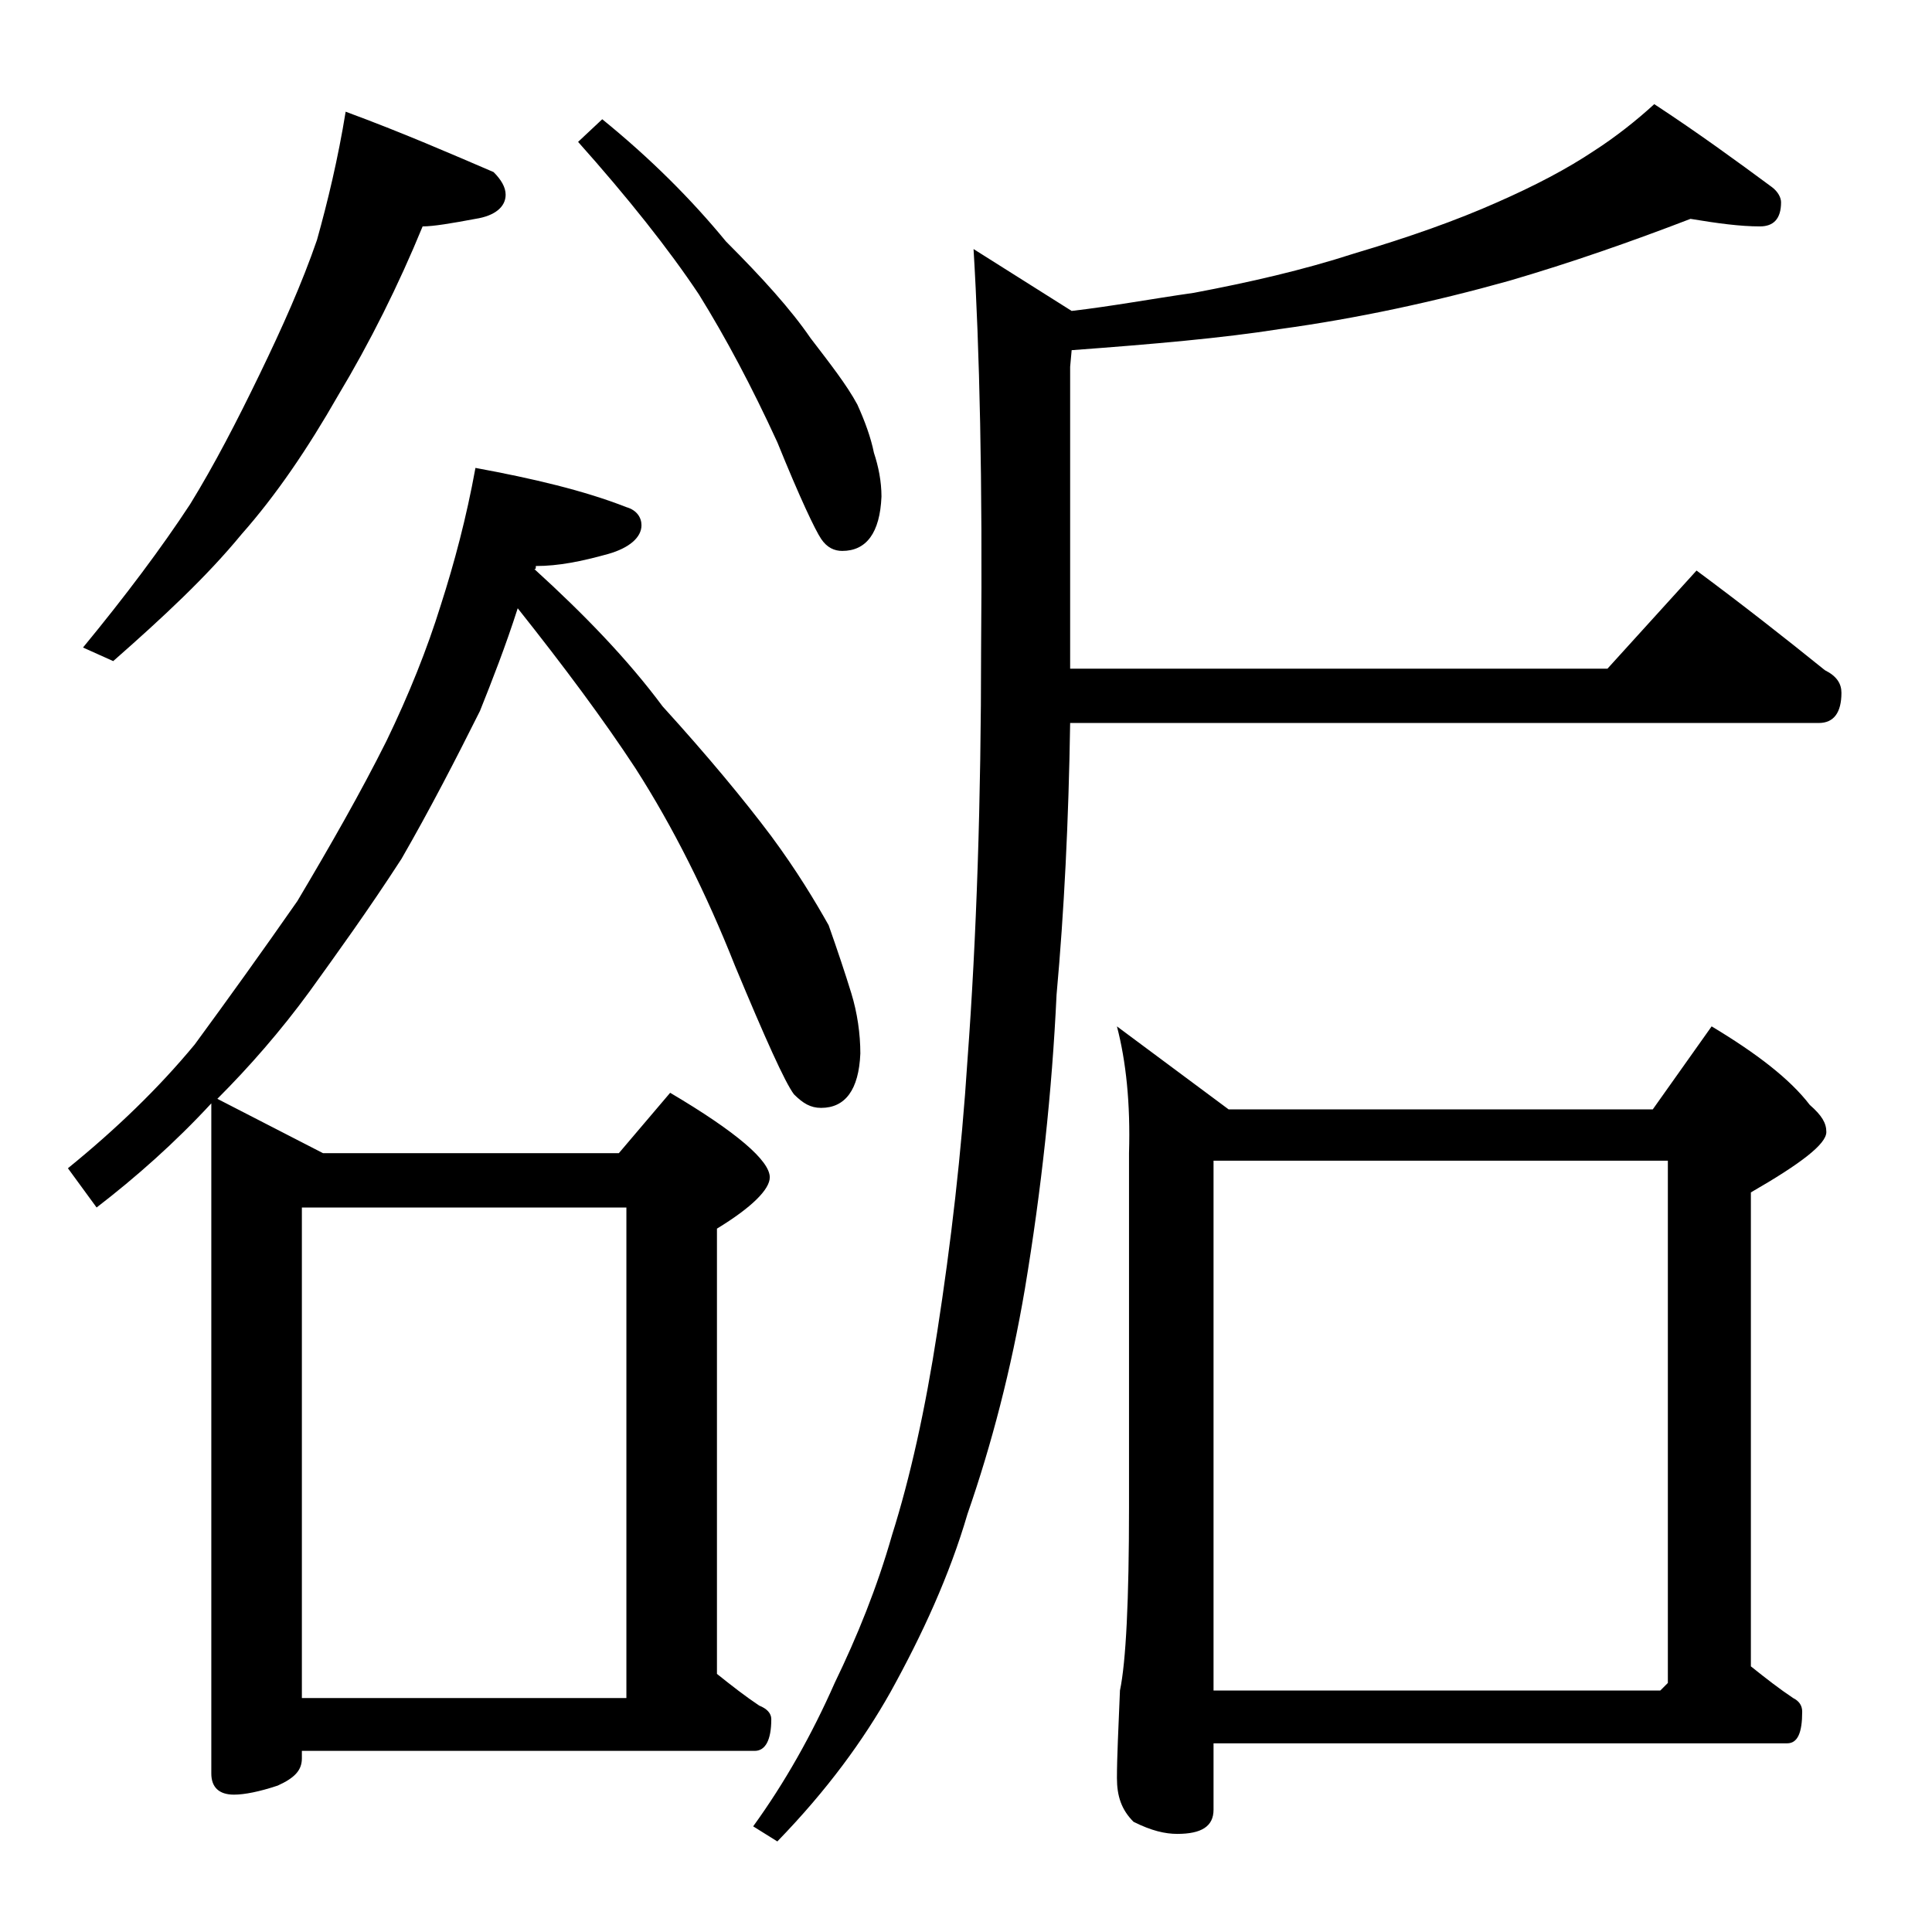
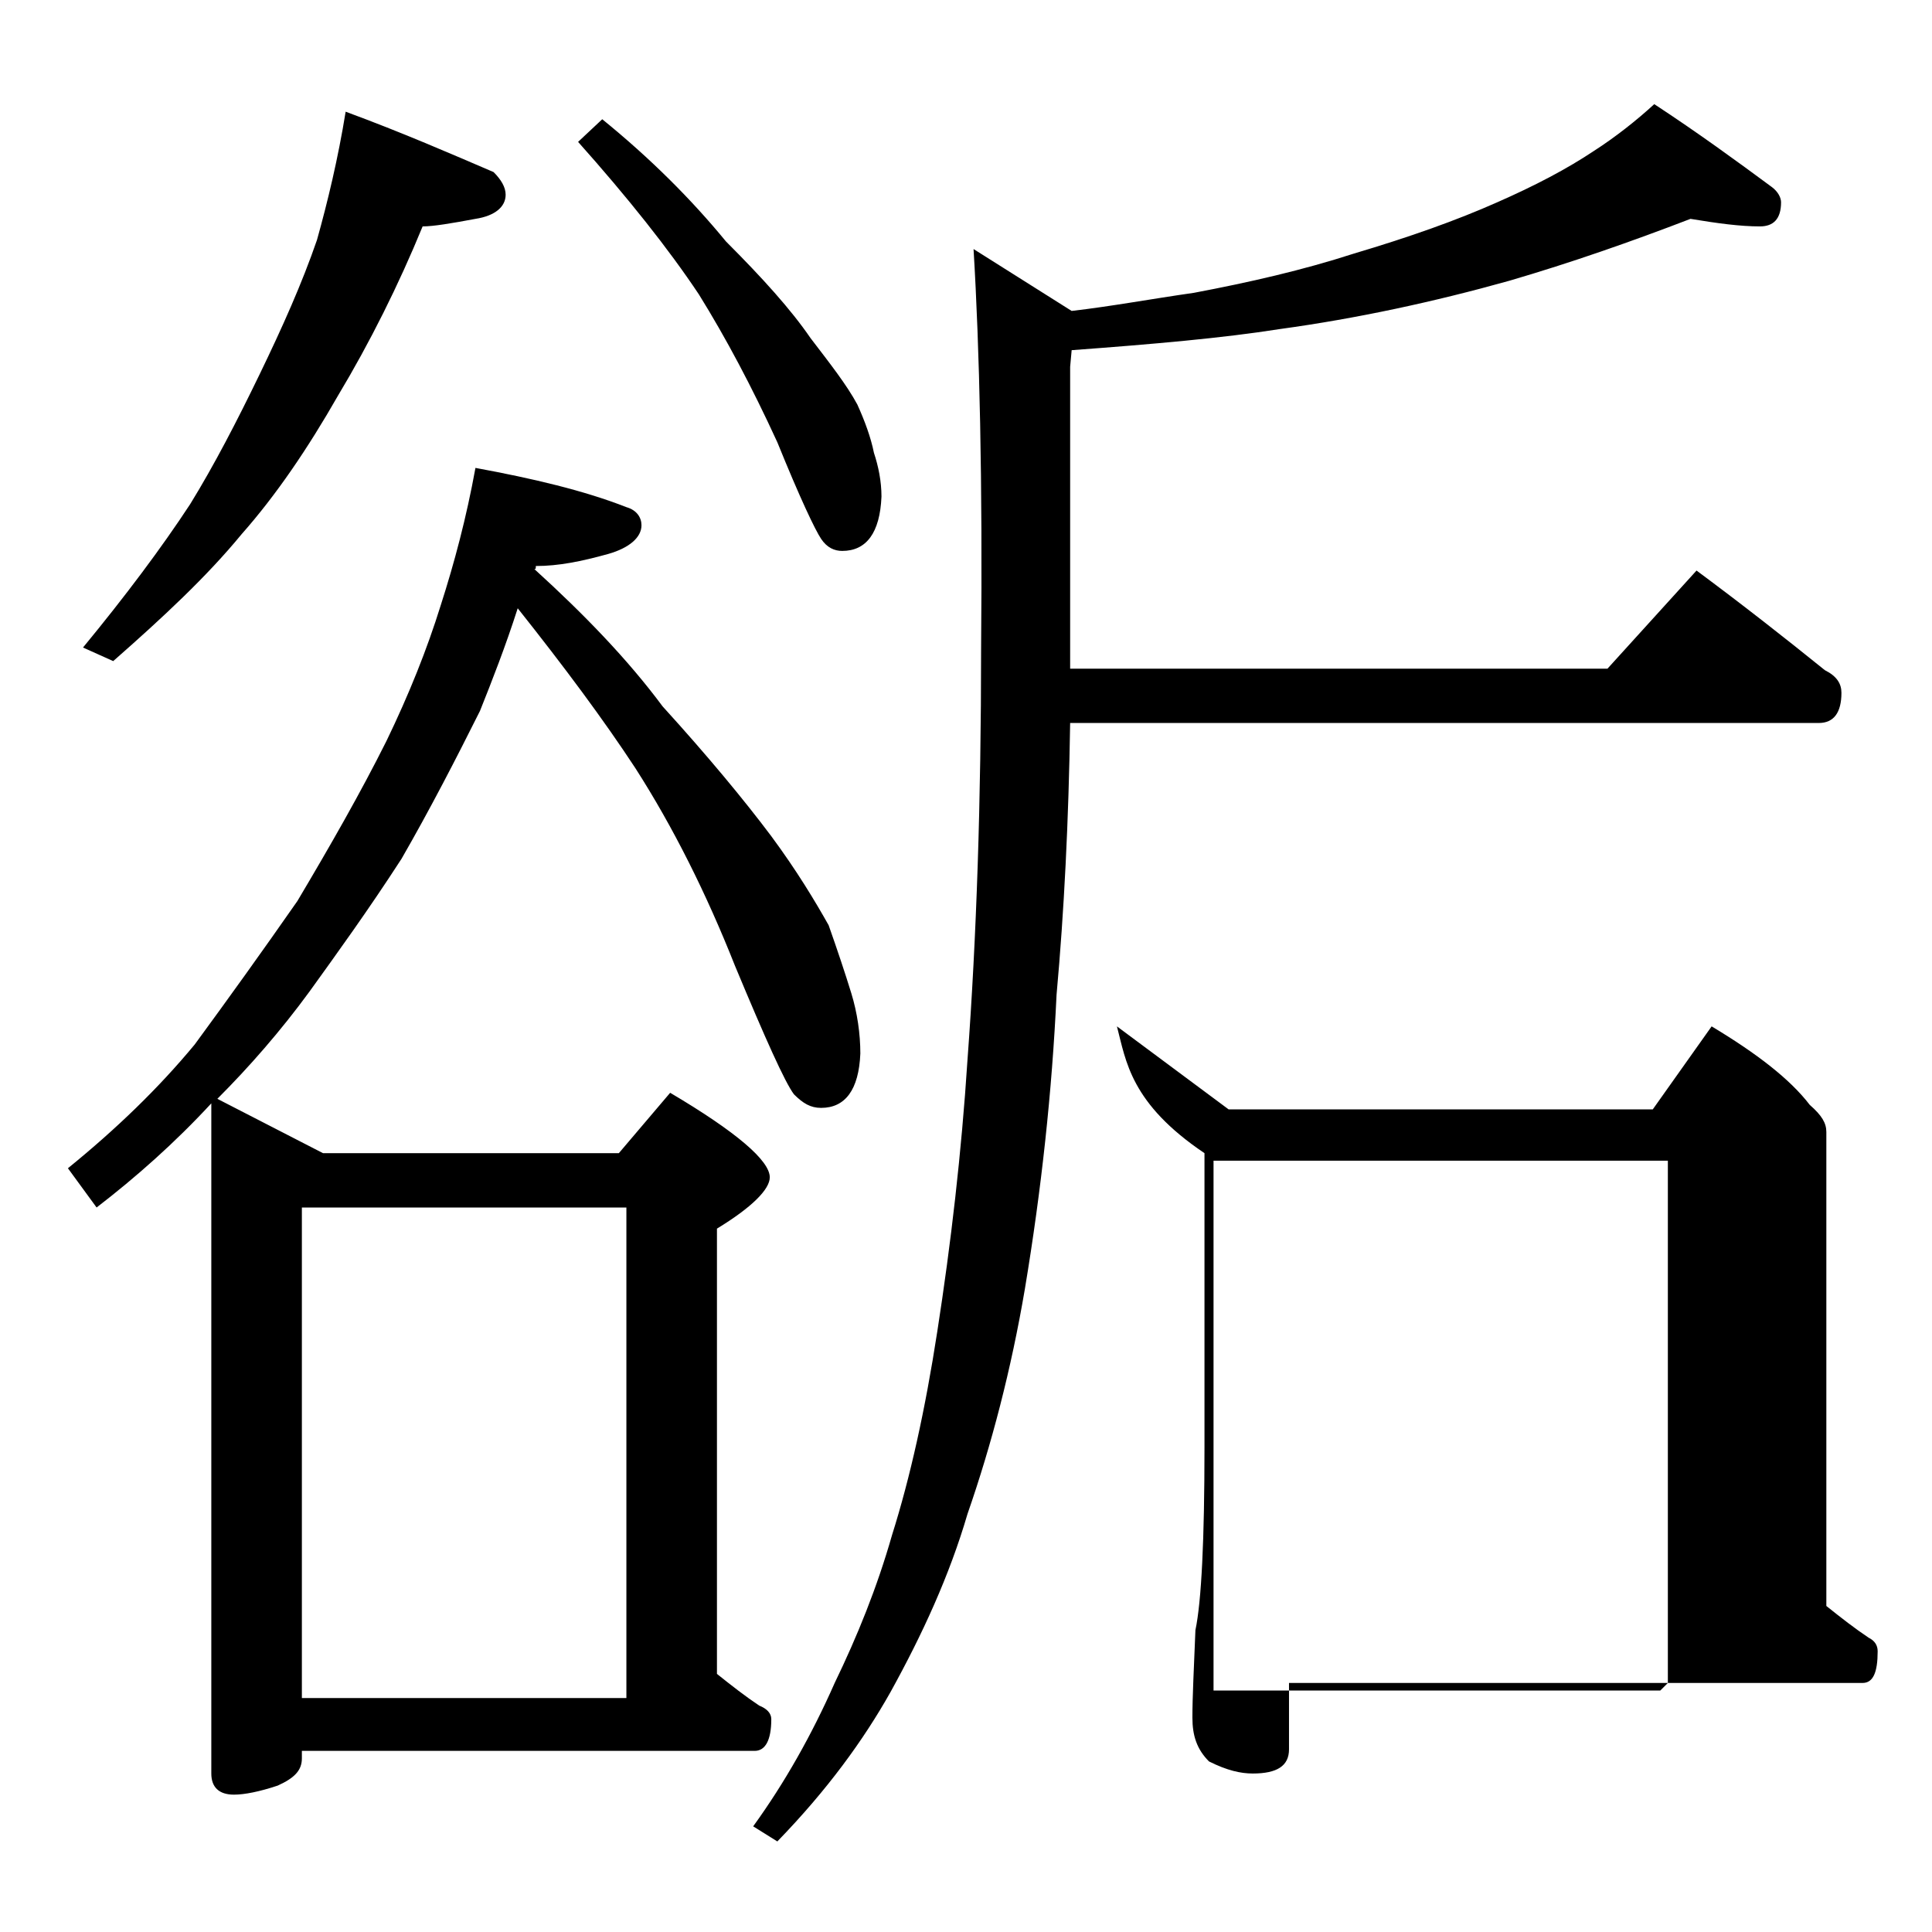
<svg xmlns="http://www.w3.org/2000/svg" version="1.1" id="Layer_1" x="0px" y="0px" viewBox="0 0 128 128" enable-background="new 0 0 128 128" xml:space="preserve">
-   <path d="M31.5,31c3.8,0.7,7.2,1.5,10,2.6c0.7,0.2,1,0.7,1,1.2c0,0.8-0.8,1.5-2.2,1.9c-1.8,0.5-3.3,0.8-4.8,0.8c0,0.2,0,0.2-0.1,0.2  c3.3,3,6.2,6,8.5,9.1c3,3.3,5.4,6.2,7.2,8.6c1.7,2.3,2.9,4.3,3.8,5.9c0.6,1.7,1.1,3.2,1.5,4.5c0.4,1.3,0.6,2.7,0.6,4  c-0.1,2.4-1,3.6-2.6,3.6c-0.7,0-1.2-0.3-1.8-0.9c-0.6-0.8-1.9-3.7-3.9-8.5c-1.9-4.8-4.1-9.2-6.6-13.1c-2.1-3.2-4.7-6.7-7.8-10.6  c-0.8,2.5-1.7,4.8-2.5,6.8c-1.6,3.2-3.3,6.5-5.2,9.8c-2.2,3.4-4.3,6.3-6.1,8.8c-1.9,2.6-4,5-6.1,7.1l7,3.6H41l3.4-4  C48.8,75,51,76.9,51,78c0,0.8-1.2,2-3.5,3.4v29.5c1,0.8,1.9,1.5,2.8,2.1c0.5,0.2,0.8,0.5,0.8,0.9c0,1.4-0.4,2.1-1.1,2.1H20v0.5  c0,0.8-0.5,1.3-1.6,1.8c-1.2,0.4-2.2,0.6-2.9,0.6c-1,0-1.5-0.5-1.5-1.4V73.1C11.6,75.7,9,78,6.4,80l-1.9-2.6c3.2-2.6,6-5.3,8.4-8.2  c2.2-3,4.5-6.2,6.8-9.5c2.2-3.7,4.2-7.2,5.9-10.6c1.5-3.1,2.7-6.1,3.6-9C30.1,37.3,30.9,34.3,31.5,31z M22.9,7.4  c3.8,1.4,7,2.8,9.8,4c0.5,0.5,0.8,1,0.8,1.5c0,0.8-0.7,1.4-2,1.6c-1.6,0.3-2.8,0.5-3.5,0.5c-1.6,3.9-3.5,7.7-5.6,11.2  c-2,3.5-4.1,6.6-6.4,9.2c-2.3,2.8-5.2,5.5-8.5,8.4l-2-0.9c2.8-3.4,5.2-6.6,7.1-9.5c1.6-2.6,3.1-5.5,4.6-8.6c1.5-3.1,2.8-6,3.8-8.9  C21.7,13.4,22.4,10.5,22.9,7.4z M20,112.5h21.5V80H20V112.5z M39.9,7.9c3.2,2.6,5.9,5.3,8.2,8.1c2.4,2.4,4.3,4.5,5.6,6.4  c1.3,1.7,2.4,3.1,3.1,4.4c0.5,1.1,0.9,2.2,1.1,3.2c0.3,0.9,0.5,1.9,0.5,2.9c-0.1,2.4-1,3.6-2.6,3.6c-0.5,0-1-0.2-1.4-0.8  c-0.4-0.6-1.4-2.7-2.9-6.4c-1.7-3.7-3.4-6.9-5.2-9.8c-2-3-4.7-6.4-8-10.1L39.9,7.9z M112,14.5c-3.9,1.5-7.9,2.9-12,4.1  c-5,1.4-10.1,2.5-15.2,3.2c-3.8,0.6-8.4,1-13.8,1.4l-0.1,1.1v20h35.6l5.9-6.5c3.1,2.3,5.9,4.5,8.5,6.6c0.8,0.4,1.1,0.9,1.1,1.5  c0,1.3-0.5,2-1.5,2H70.9c-0.1,6.5-0.4,12.5-0.9,18c-0.3,6.4-1,12.9-2.1,19.5c-0.9,5.3-2.2,10.3-3.8,14.9c-1.2,4.1-3,8-5.1,11.8  c-1.8,3.2-4.2,6.5-7.5,9.9l-1.6-1c2.1-2.9,3.9-6.1,5.4-9.5c1.5-3.1,2.8-6.3,3.8-9.8c1.2-3.8,2.2-8.3,3-13.5c0.9-5.8,1.6-11.8,2-18  c0.6-8.1,0.9-17.2,0.9-27.2c0.1-11.1-0.1-19.9-0.5-26.5l6.5,4.1c2.6-0.3,5.3-0.8,8.1-1.2c3.7-0.7,7.2-1.5,10.6-2.6  c3.7-1.1,6.8-2.2,9.5-3.4c2.5-1.1,4.6-2.2,6.4-3.4c1.4-0.9,2.8-2,4-3.1c2.9,1.9,5.5,3.8,7.8,5.5c0.4,0.3,0.6,0.7,0.6,1  c0,1.1-0.5,1.6-1.4,1.6C115.3,15,113.8,14.8,112,14.5z M74,68l7.4,5.5h28.1l3.9-5.5c3,1.8,5.2,3.5,6.5,5.2c0.8,0.7,1.1,1.2,1.1,1.8  c0,0.8-1.7,2.1-5,4v31.4c1,0.8,1.9,1.5,2.8,2.1c0.4,0.2,0.6,0.5,0.6,0.9c0,1.4-0.3,2.1-1,2.1h-38v4.4c0,1.1-0.8,1.6-2.4,1.6  c-0.8,0-1.7-0.2-2.9-0.8c-0.8-0.8-1.1-1.7-1.1-2.9c0-1.4,0.1-3.3,0.2-5.8c0.4-1.9,0.6-6,0.6-12.1V76.4C74.9,73.1,74.6,70.3,74,68z   M80.4,112H110l0.5-0.5V76.9H80.4V112z" />
+   <path d="M31.5,31c3.8,0.7,7.2,1.5,10,2.6c0.7,0.2,1,0.7,1,1.2c0,0.8-0.8,1.5-2.2,1.9c-1.8,0.5-3.3,0.8-4.8,0.8c0,0.2,0,0.2-0.1,0.2  c3.3,3,6.2,6,8.5,9.1c3,3.3,5.4,6.2,7.2,8.6c1.7,2.3,2.9,4.3,3.8,5.9c0.6,1.7,1.1,3.2,1.5,4.5c0.4,1.3,0.6,2.7,0.6,4  c-0.1,2.4-1,3.6-2.6,3.6c-0.7,0-1.2-0.3-1.8-0.9c-0.6-0.8-1.9-3.7-3.9-8.5c-1.9-4.8-4.1-9.2-6.6-13.1c-2.1-3.2-4.7-6.7-7.8-10.6  c-0.8,2.5-1.7,4.8-2.5,6.8c-1.6,3.2-3.3,6.5-5.2,9.8c-2.2,3.4-4.3,6.3-6.1,8.8c-1.9,2.6-4,5-6.1,7.1l7,3.6H41l3.4-4  C48.8,75,51,76.9,51,78c0,0.8-1.2,2-3.5,3.4v29.5c1,0.8,1.9,1.5,2.8,2.1c0.5,0.2,0.8,0.5,0.8,0.9c0,1.4-0.4,2.1-1.1,2.1H20v0.5  c0,0.8-0.5,1.3-1.6,1.8c-1.2,0.4-2.2,0.6-2.9,0.6c-1,0-1.5-0.5-1.5-1.4V73.1C11.6,75.7,9,78,6.4,80l-1.9-2.6c3.2-2.6,6-5.3,8.4-8.2  c2.2-3,4.5-6.2,6.8-9.5c2.2-3.7,4.2-7.2,5.9-10.6c1.5-3.1,2.7-6.1,3.6-9C30.1,37.3,30.9,34.3,31.5,31z M22.9,7.4  c3.8,1.4,7,2.8,9.8,4c0.5,0.5,0.8,1,0.8,1.5c0,0.8-0.7,1.4-2,1.6c-1.6,0.3-2.8,0.5-3.5,0.5c-1.6,3.9-3.5,7.7-5.6,11.2  c-2,3.5-4.1,6.6-6.4,9.2c-2.3,2.8-5.2,5.5-8.5,8.4l-2-0.9c2.8-3.4,5.2-6.6,7.1-9.5c1.6-2.6,3.1-5.5,4.6-8.6c1.5-3.1,2.8-6,3.8-8.9  C21.7,13.4,22.4,10.5,22.9,7.4z M20,112.5h21.5V80H20V112.5z M39.9,7.9c3.2,2.6,5.9,5.3,8.2,8.1c2.4,2.4,4.3,4.5,5.6,6.4  c1.3,1.7,2.4,3.1,3.1,4.4c0.5,1.1,0.9,2.2,1.1,3.2c0.3,0.9,0.5,1.9,0.5,2.9c-0.1,2.4-1,3.6-2.6,3.6c-0.5,0-1-0.2-1.4-0.8  c-0.4-0.6-1.4-2.7-2.9-6.4c-1.7-3.7-3.4-6.9-5.2-9.8c-2-3-4.7-6.4-8-10.1L39.9,7.9z M112,14.5c-3.9,1.5-7.9,2.9-12,4.1  c-5,1.4-10.1,2.5-15.2,3.2c-3.8,0.6-8.4,1-13.8,1.4l-0.1,1.1v20h35.6l5.9-6.5c3.1,2.3,5.9,4.5,8.5,6.6c0.8,0.4,1.1,0.9,1.1,1.5  c0,1.3-0.5,2-1.5,2H70.9c-0.1,6.5-0.4,12.5-0.9,18c-0.3,6.4-1,12.9-2.1,19.5c-0.9,5.3-2.2,10.3-3.8,14.9c-1.2,4.1-3,8-5.1,11.8  c-1.8,3.2-4.2,6.5-7.5,9.9l-1.6-1c2.1-2.9,3.9-6.1,5.4-9.5c1.5-3.1,2.8-6.3,3.8-9.8c1.2-3.8,2.2-8.3,3-13.5c0.9-5.8,1.6-11.8,2-18  c0.6-8.1,0.9-17.2,0.9-27.2c0.1-11.1-0.1-19.9-0.5-26.5l6.5,4.1c2.6-0.3,5.3-0.8,8.1-1.2c3.7-0.7,7.2-1.5,10.6-2.6  c3.7-1.1,6.8-2.2,9.5-3.4c2.5-1.1,4.6-2.2,6.4-3.4c1.4-0.9,2.8-2,4-3.1c2.9,1.9,5.5,3.8,7.8,5.5c0.4,0.3,0.6,0.7,0.6,1  c0,1.1-0.5,1.6-1.4,1.6C115.3,15,113.8,14.8,112,14.5z M74,68l7.4,5.5h28.1l3.9-5.5c3,1.8,5.2,3.5,6.5,5.2c0.8,0.7,1.1,1.2,1.1,1.8  v31.4c1,0.8,1.9,1.5,2.8,2.1c0.4,0.2,0.6,0.5,0.6,0.9c0,1.4-0.3,2.1-1,2.1h-38v4.4c0,1.1-0.8,1.6-2.4,1.6  c-0.8,0-1.7-0.2-2.9-0.8c-0.8-0.8-1.1-1.7-1.1-2.9c0-1.4,0.1-3.3,0.2-5.8c0.4-1.9,0.6-6,0.6-12.1V76.4C74.9,73.1,74.6,70.3,74,68z   M80.4,112H110l0.5-0.5V76.9H80.4V112z" />
</svg>